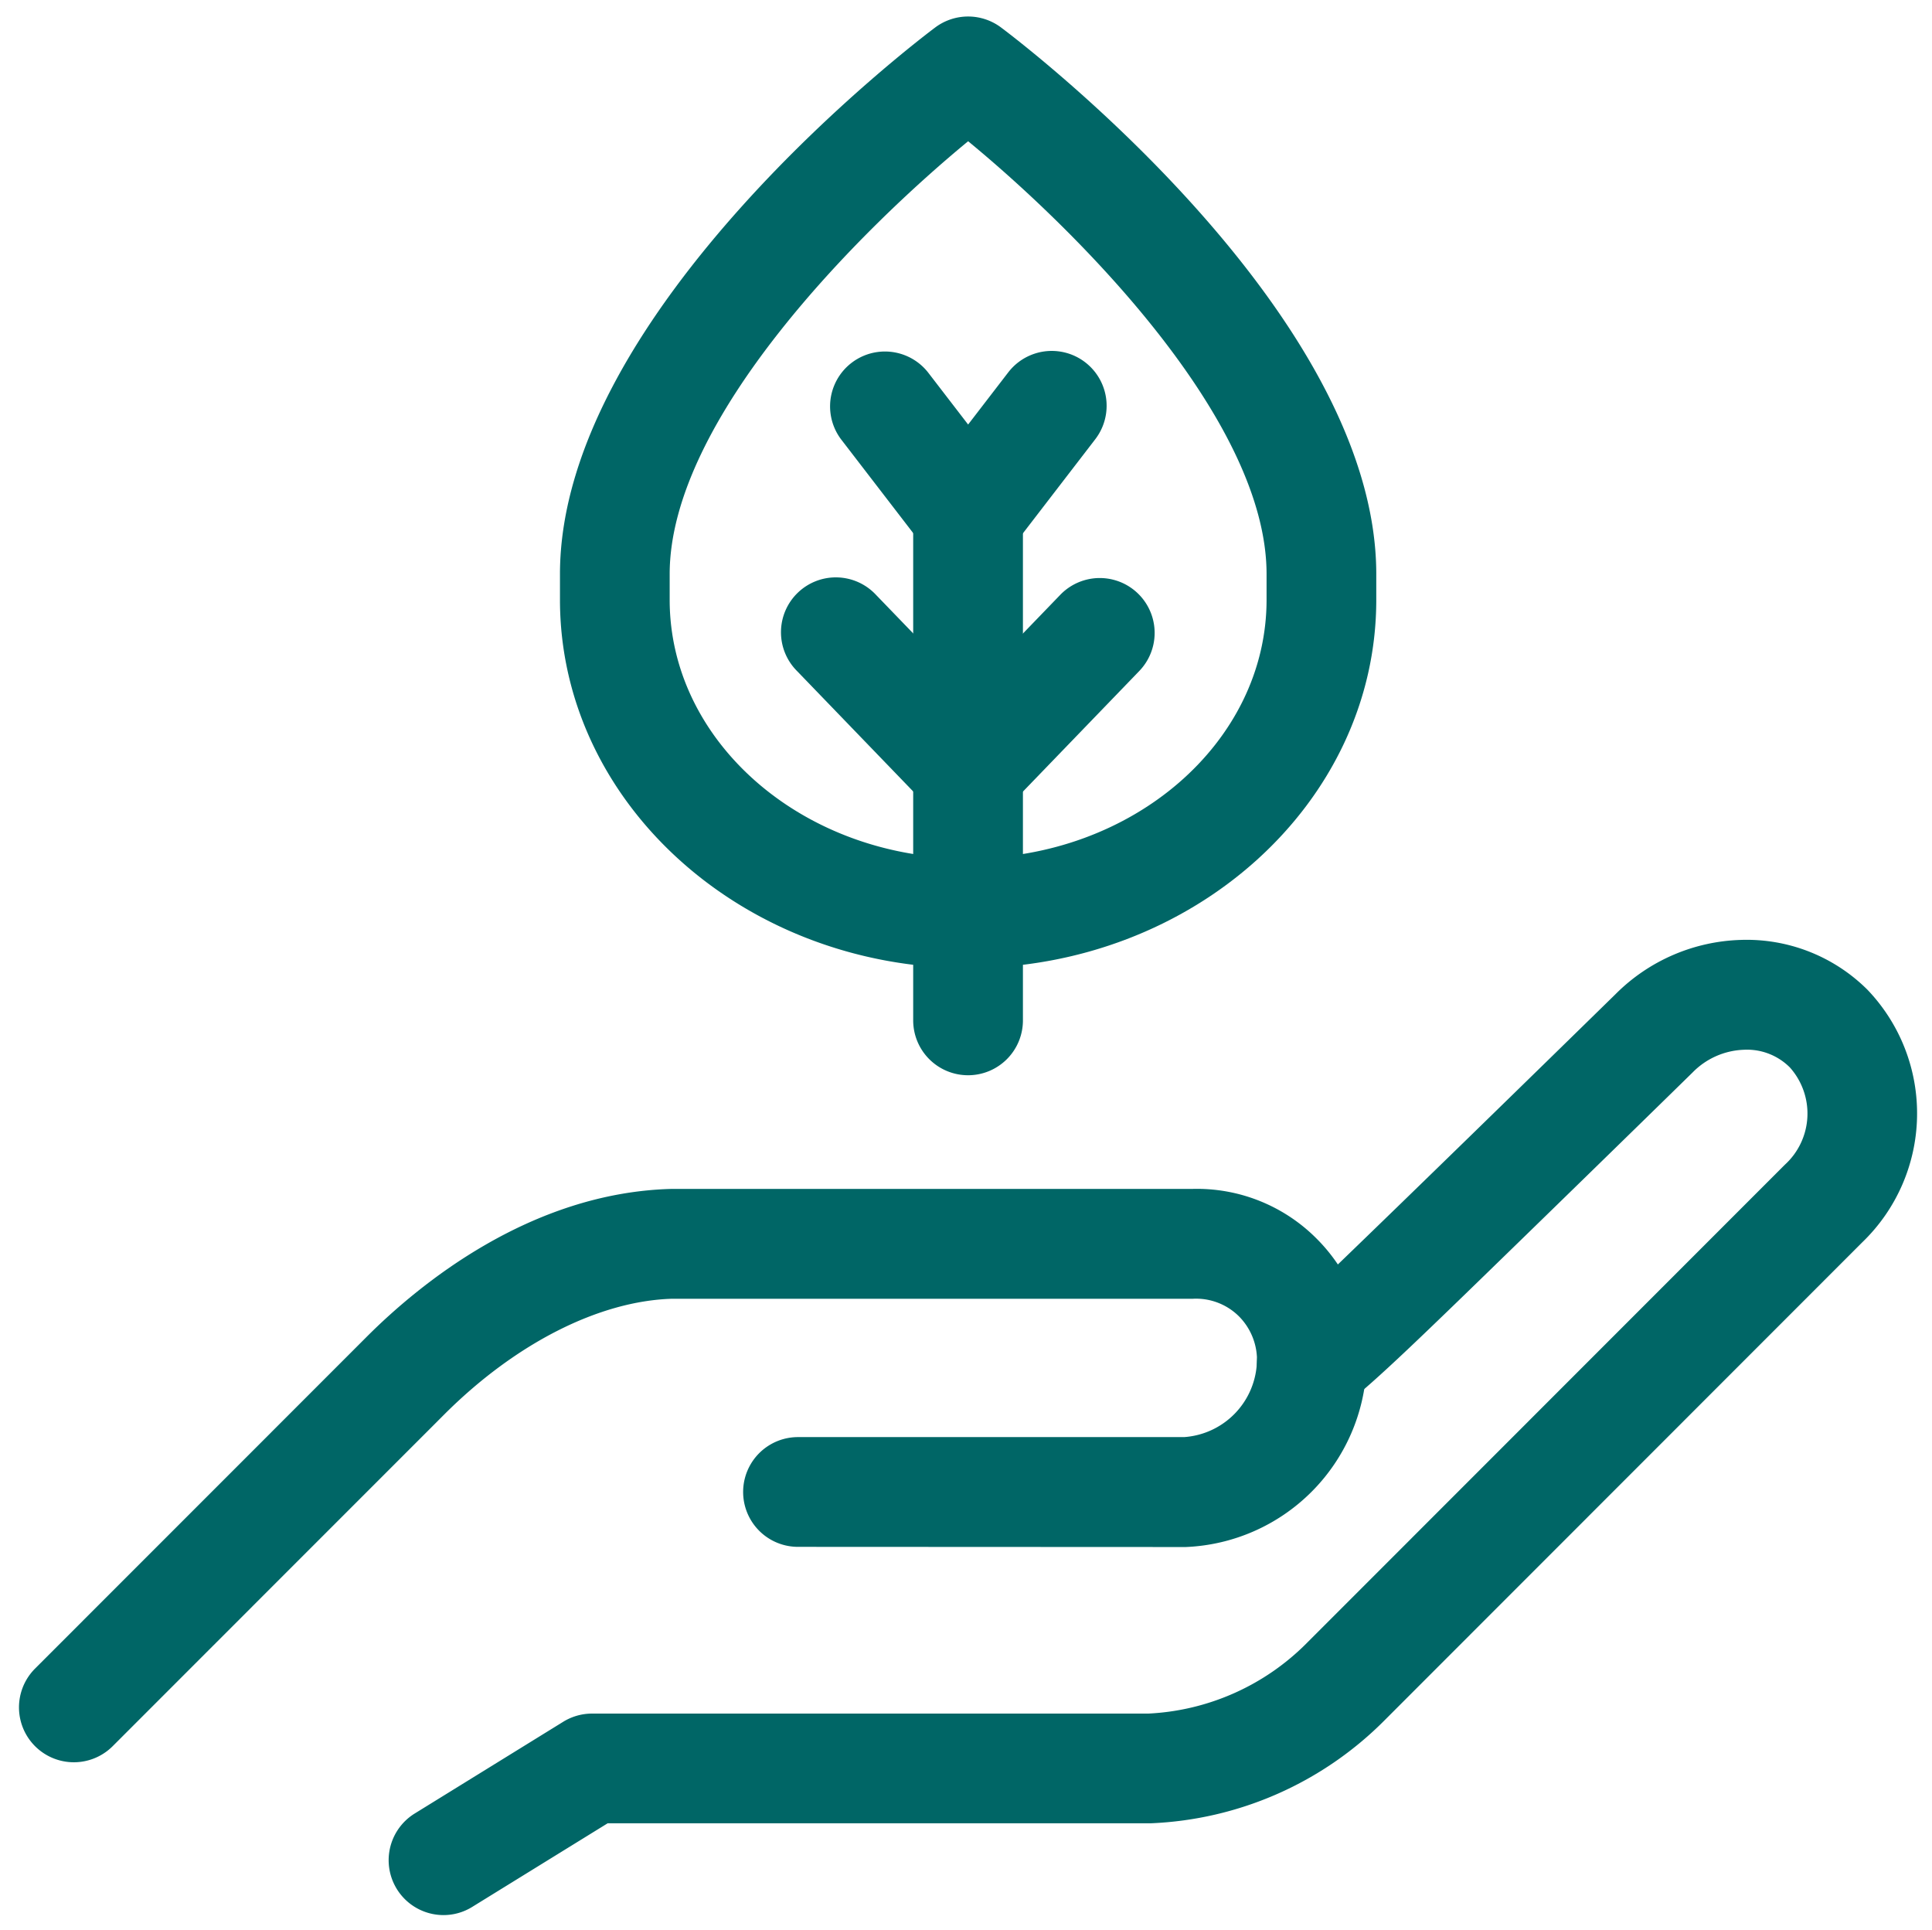
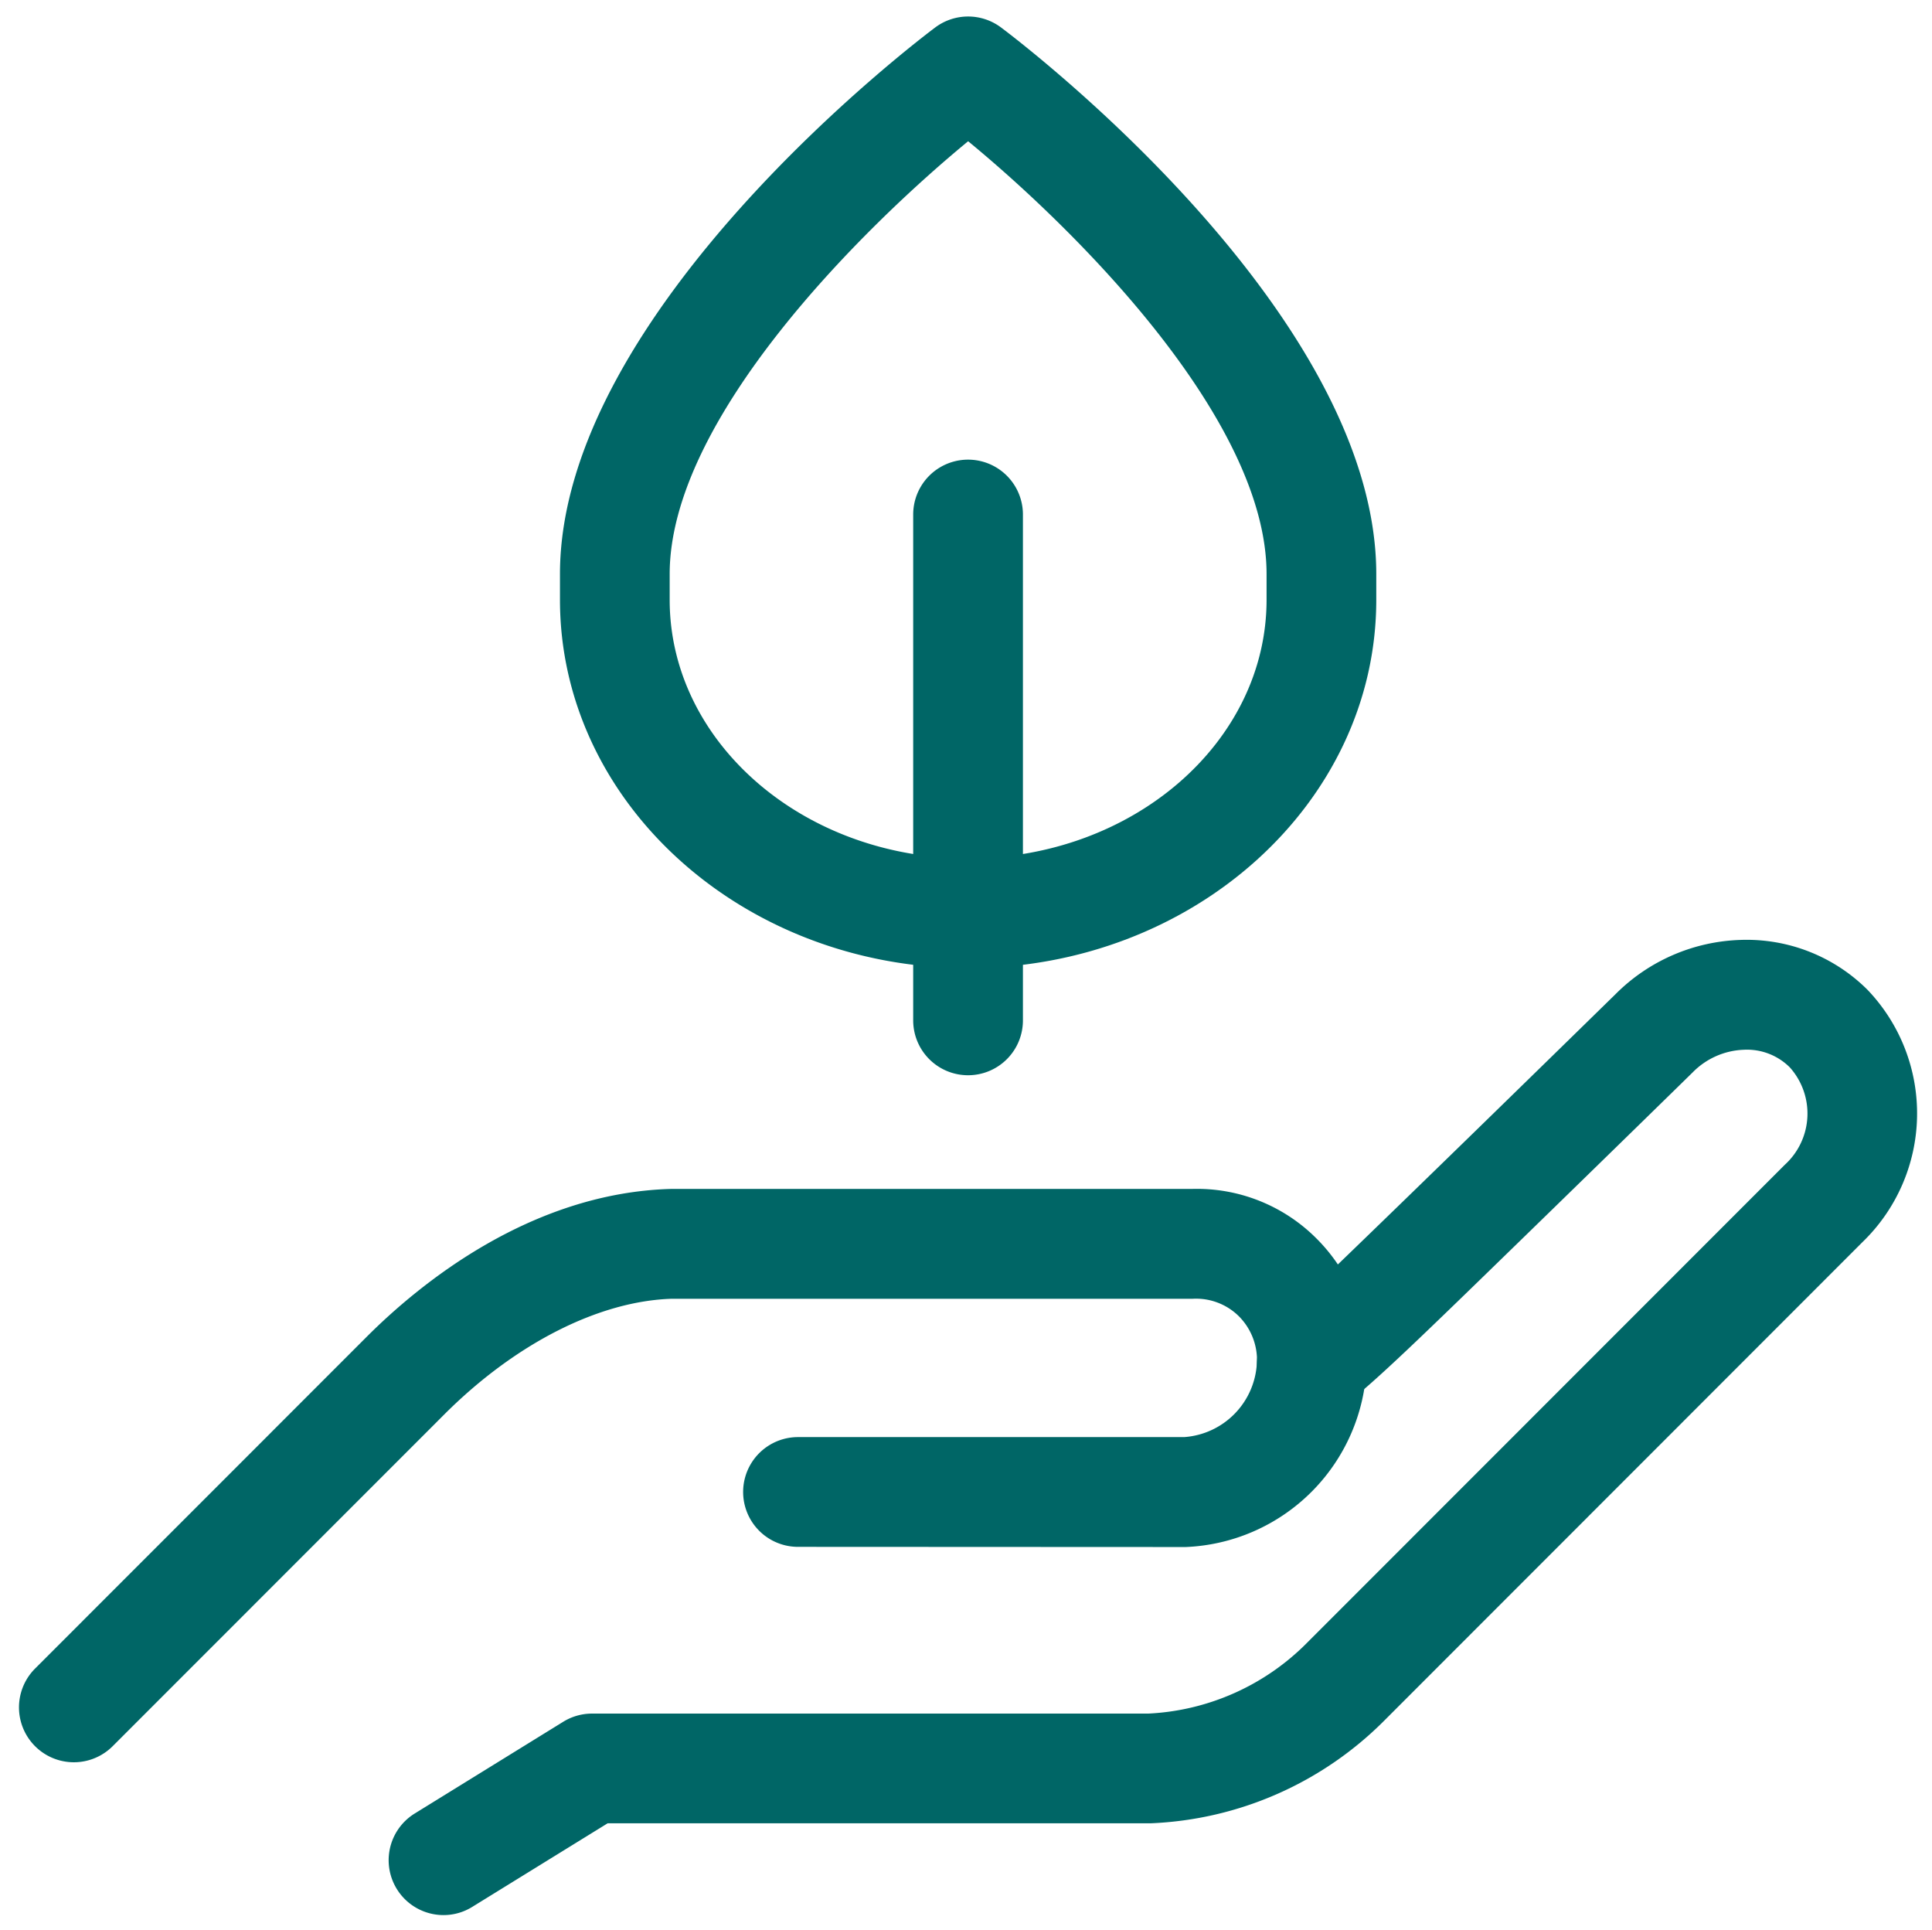
<svg xmlns="http://www.w3.org/2000/svg" width="65.143" height="65.061" viewBox="0 0 65.143 65.061">
  <g id="g15" transform="translate(-133.112 -306.178)">
    <g id="g17" transform="translate(133.754 306.736)">
      <g id="グループ_22692" data-name="グループ 22692">
        <g id="g19">
          <g id="g25" transform="translate(0 31.13)">
            <path id="パス_2375" data-name="パス 2375" d="M148.067,373.265a1.85,1.85,0,0,1-.974-3.423l5.008-3.093a1.852,1.852,0,0,1,.972-.277h18.759a8.08,8.08,0,0,0,5.377-2.413l16.083-16.089a2.333,2.333,0,0,0,.17-3.282,2.041,2.041,0,0,0-1.551-.595,2.543,2.543,0,0,0-1.728.765c-.014.015-2.876,2.815-5.749,5.609-6.635,6.455-6.636,6.454-7.835,5.928a1.852,1.852,0,0,1-1.105-1.748,2.1,2.1,0,0,0-.6-1.56,2.053,2.053,0,0,0-1.559-.6H155.775c-2.455.072-5.275,1.495-7.683,3.9l-11.181,11.184a1.85,1.85,0,0,1-2.617-2.616l11.181-11.184c1.8-1.8,5.532-4.85,10.246-4.986h17.562a5.69,5.69,0,0,1,4.228,1.681,5.785,5.785,0,0,1,.711.865c2.439-2.35,6.529-6.34,9.358-9.108a6.223,6.223,0,0,1,4.223-1.833,5.767,5.767,0,0,1,4.274,1.678,6.031,6.031,0,0,1-.17,8.513l-16.083,16.09a11.8,11.8,0,0,1-7.926,3.5H153.6l-4.562,2.816A1.832,1.832,0,0,1,148.067,373.265Z" transform="translate(-133.754 -340.391)" fill="#066" stroke="rgba(0,0,0,0)" stroke-width="1" />
          </g>
          <g id="g29" transform="translate(24.418 43.588)">
            <path id="パス_2376" data-name="パス 2376" d="M162,361.862a1.85,1.85,0,1,1,0-3.7h13.021a2.639,2.639,0,0,0,2.451-2.5,1.85,1.85,0,0,1,3.7.106,6.365,6.365,0,0,1-6.1,6.1Z" transform="translate(-160.153 -353.86)" fill="#066" stroke="rgba(0,0,0,0)" stroke-width="1" />
          </g>
          <g id="g33" transform="translate(30.151 14.938)">
            <path id="パス_2377" data-name="パス 2377" d="M168.2,343.639a1.85,1.85,0,0,1-1.85-1.85V324.736a1.85,1.85,0,1,1,3.7,0v17.053A1.849,1.849,0,0,1,168.2,343.639Z" transform="translate(-166.352 -322.886)" fill="#066" stroke="rgba(0,0,0,0)" stroke-width="1" />
          </g>
          <g id="g37" transform="translate(25.713 18.93)">
-             <path id="パス_2378" data-name="パス 2378" d="M167.842,335.5h0a1.851,1.851,0,0,1-1.331-.565l-4.438-4.6a1.85,1.85,0,1,1,2.662-2.569l3.107,3.219,3.108-3.22a1.85,1.85,0,1,1,2.662,2.57l-4.439,4.6A1.851,1.851,0,0,1,167.842,335.5Z" transform="translate(-161.554 -327.201)" fill="#066" stroke="rgba(0,0,0,0)" stroke-width="1" />
-           </g>
+             </g>
          <g id="g41" transform="translate(27.332 11.272)">
-             <path id="パス_2379" data-name="パス 2379" d="M167.973,326.288h0a1.851,1.851,0,0,1-1.466-.722l-2.82-3.666a1.85,1.85,0,0,1,2.933-2.255l1.353,1.759,1.354-1.76a1.85,1.85,0,0,1,2.932,2.257l-2.82,3.666A1.851,1.851,0,0,1,167.973,326.288Z" transform="translate(-163.304 -318.922)" fill="#066" stroke="rgba(0,0,0,0)" stroke-width="1" />
-           </g>
+             </g>
          <g id="g45" transform="translate(18.239)">
            <path id="パス_2380" data-name="パス 2380" d="M167.235,338.815c-7.588,0-13.762-5.57-13.762-12.417v-.867c0-8.873,12.139-18.043,12.655-18.429a1.851,1.851,0,0,1,2.214,0c.516.386,12.655,9.556,12.655,18.429v.867C181,333.245,174.824,338.815,167.235,338.815Zm0-27.875c-3.58,2.947-10.063,9.366-10.063,14.592v.867c0,4.807,4.515,8.717,10.063,8.717s10.063-3.91,10.063-8.717v-.867C177.3,320.295,170.816,313.883,167.236,310.94Z" transform="translate(-153.473 -306.736)" fill="#066" stroke="rgba(0,0,0,0)" stroke-width="1" />
          </g>
        </g>
      </g>
    </g>
  </g>
</svg>